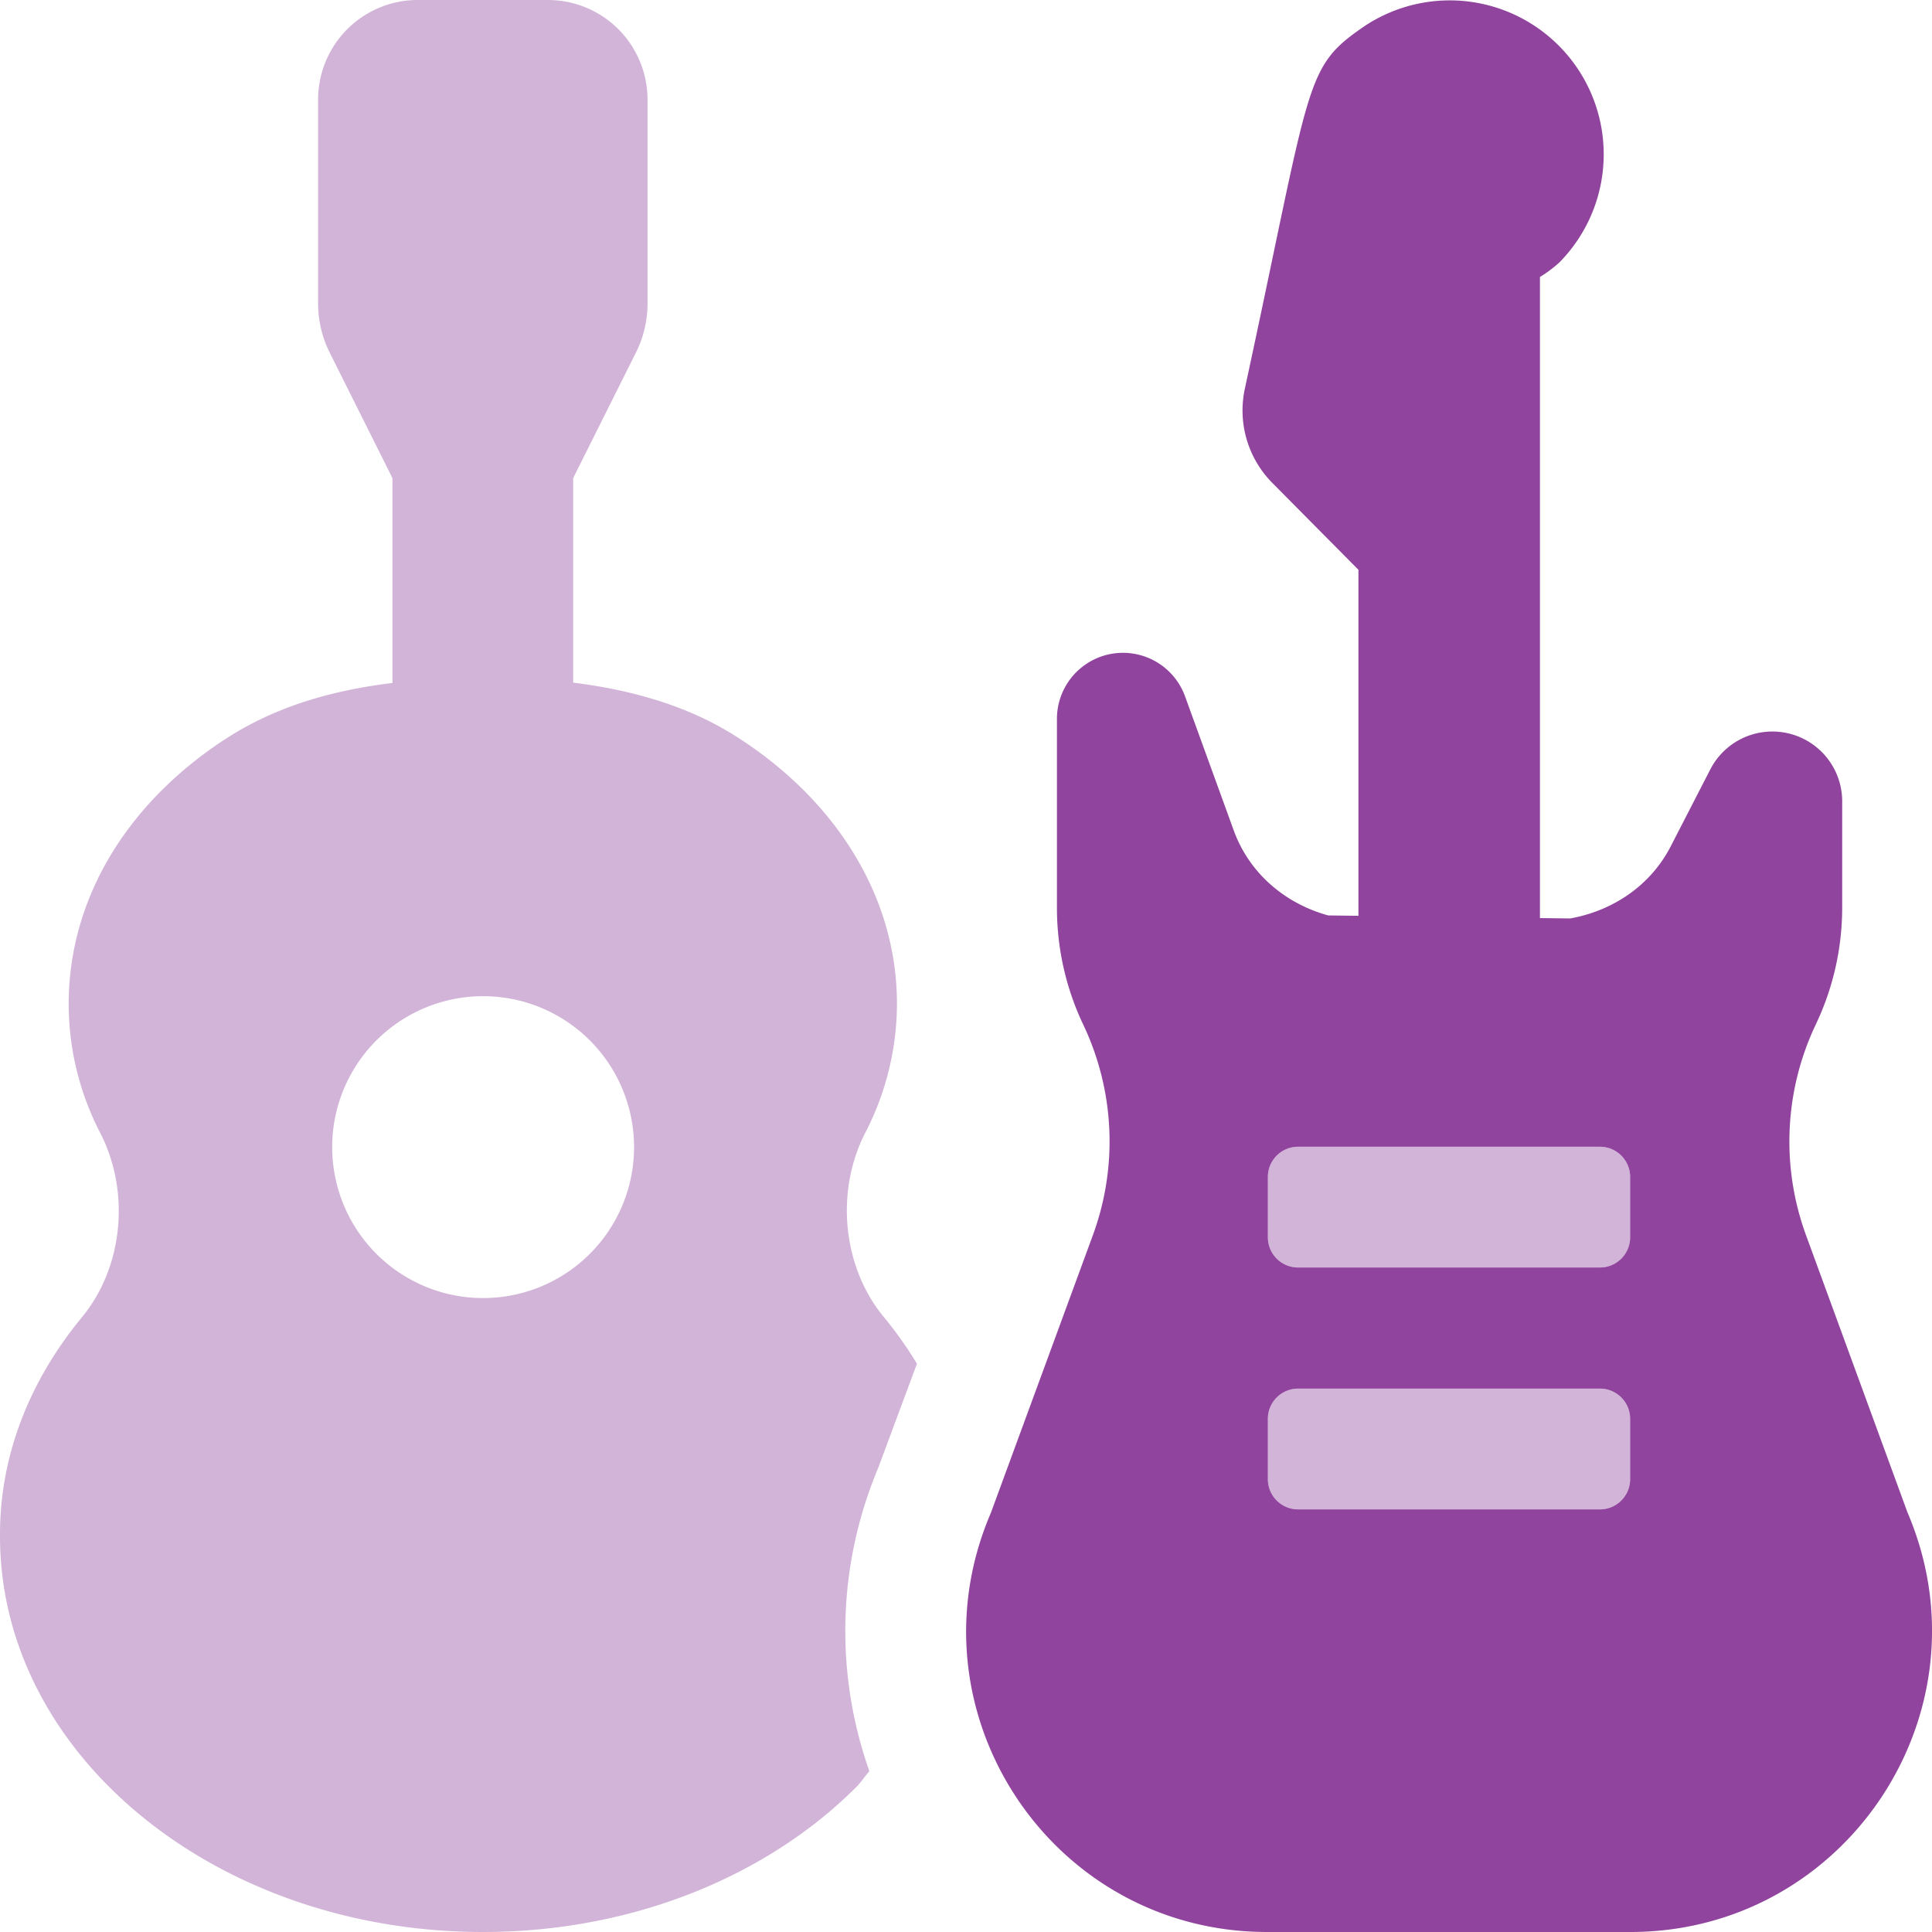
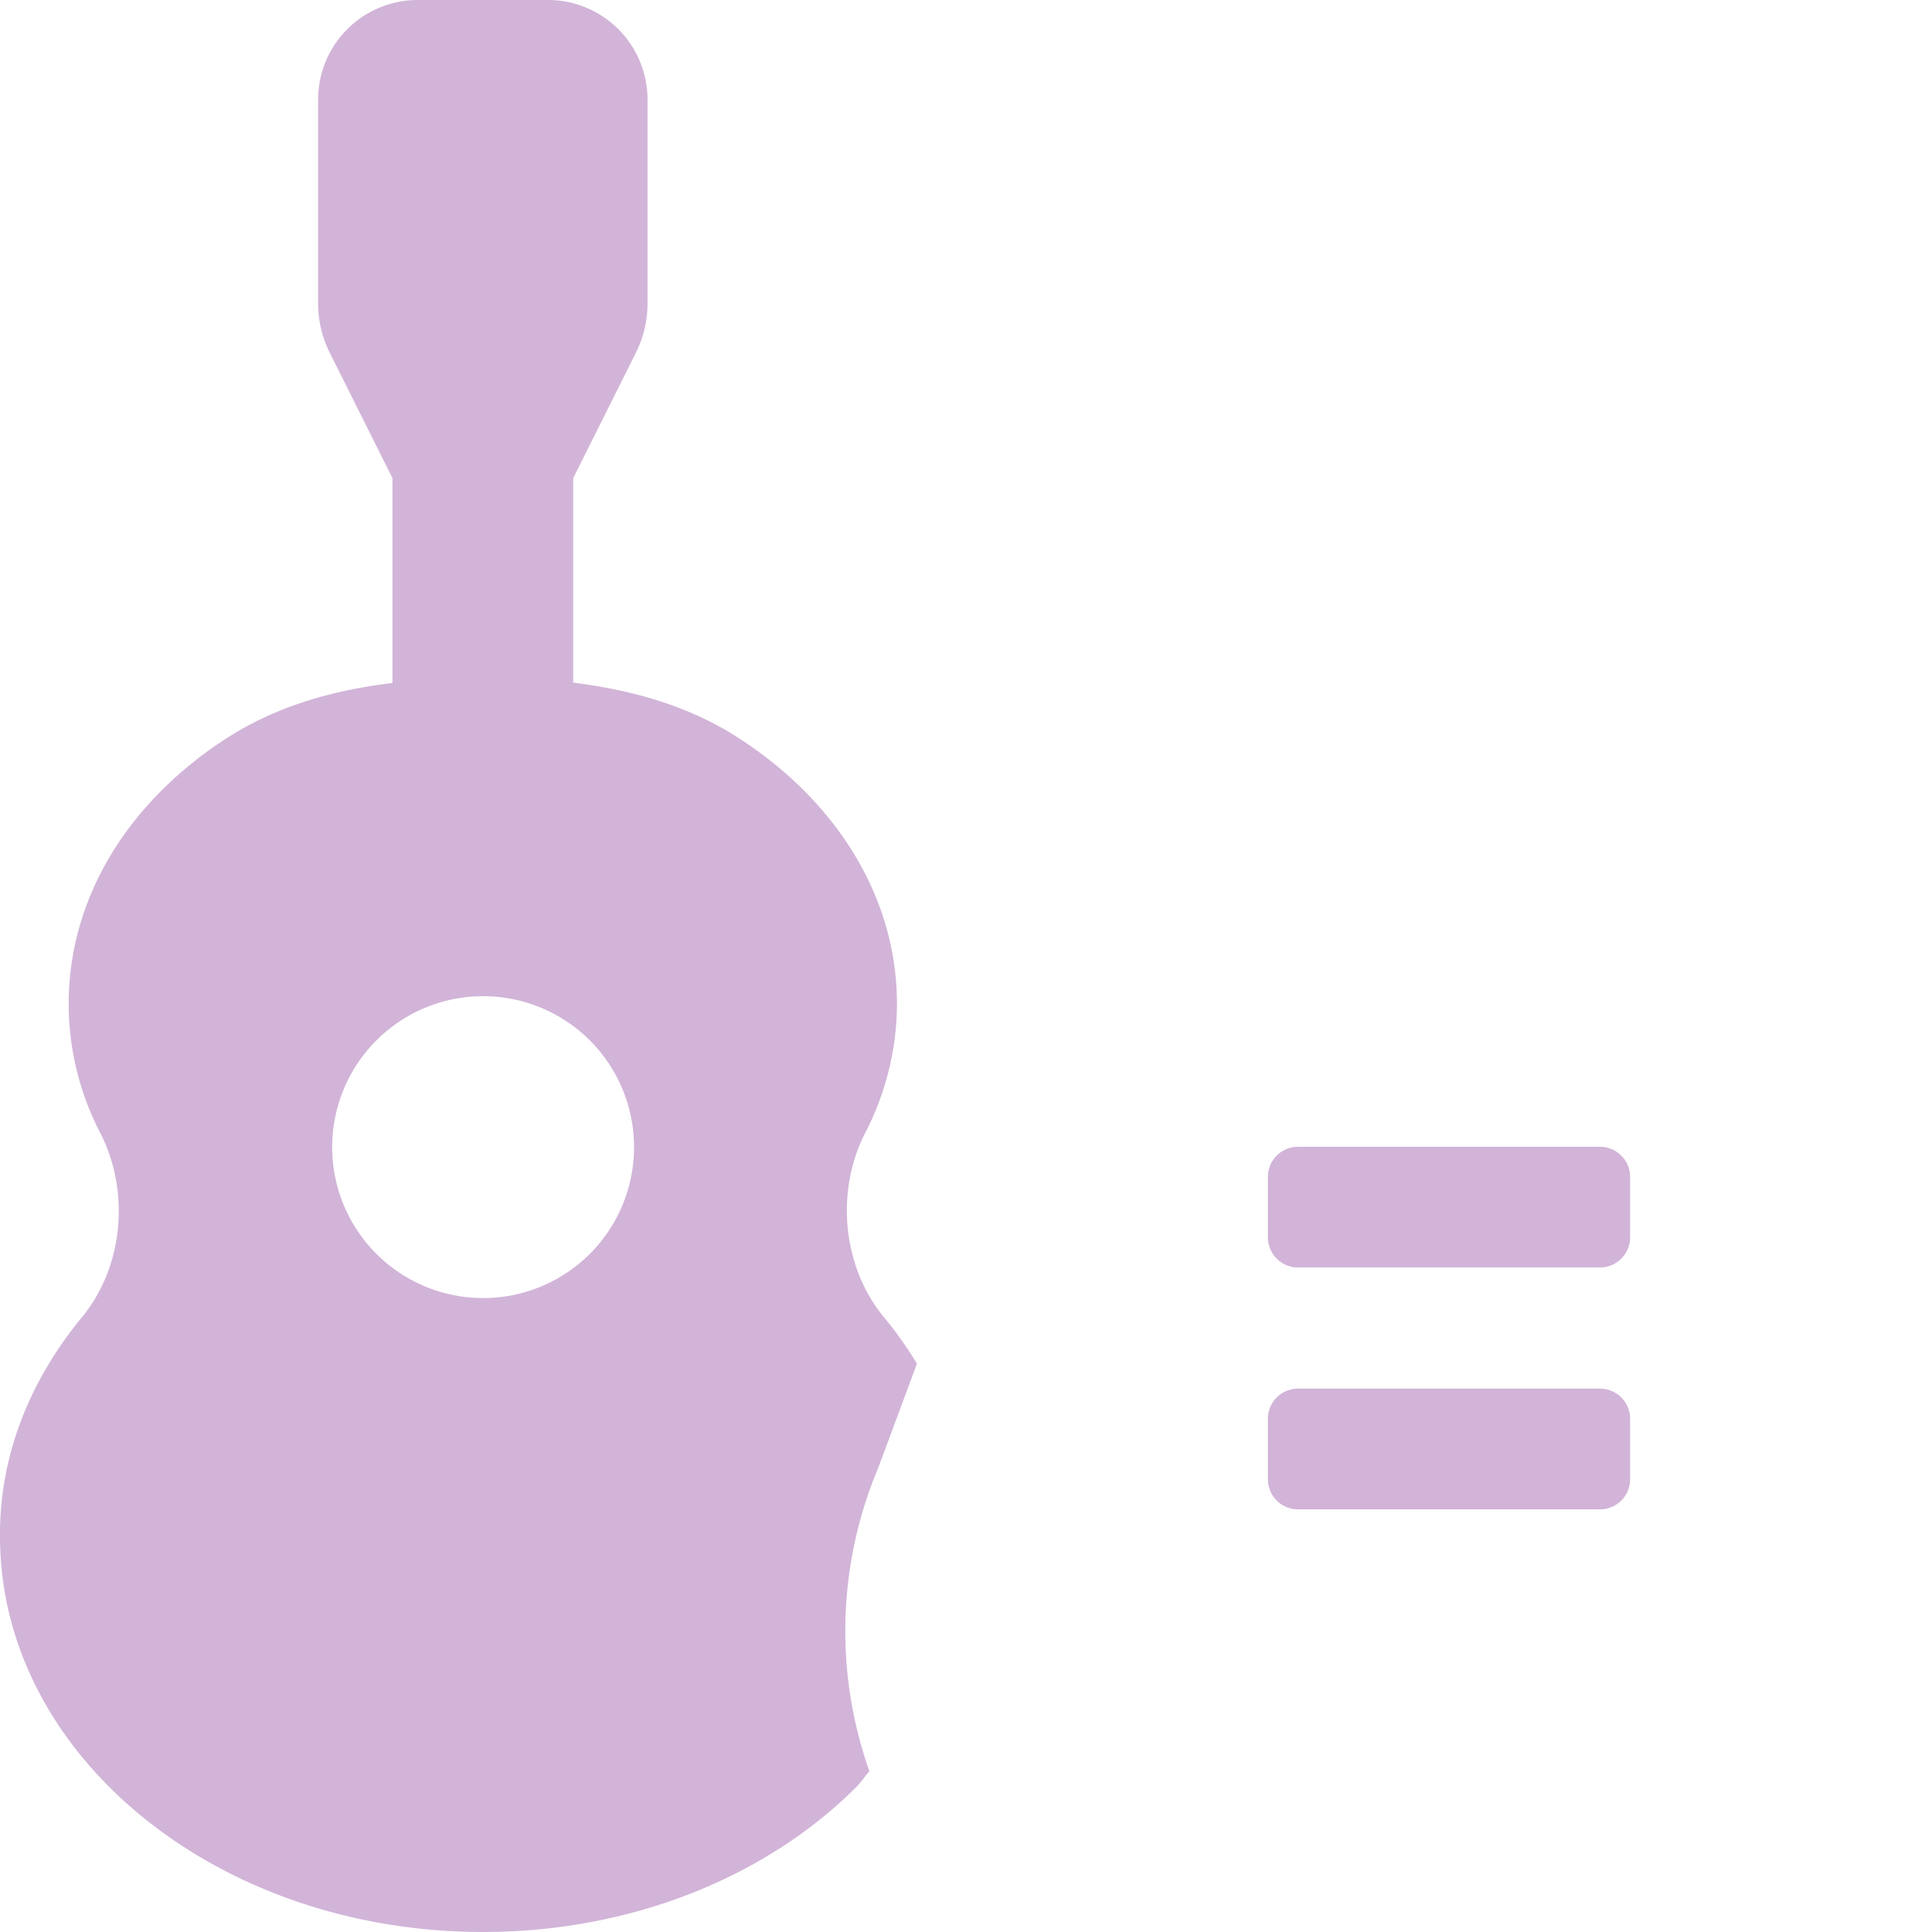
<svg xmlns="http://www.w3.org/2000/svg" viewBox="0 0 512 512">
  <path class="fa-secondary" fill="#90449e" opacity=".4" d="M229.3 300.2A74.5 74.5 0 0 0 237.7 266c0-29.1-17-54.8-43.2-71.2-12.8-8-27.5-12-42.6-13.9v-54.2l16.6-33.2a29 29 0 0 0 3.1-13v-54.1A26.4 26.4 0 0 0 145.3 0h-34.5A26.4 26.4 0 0 0 84.3 26.4v54.1a29.1 29.1 0 0 0 3.1 13L104 126.7V181c-15 1.8-29.7 5.8-42.6 13.8a104 104 0 0 0 -18.6 14.7c-15.4 15.4-24.6 35-24.6 56.6a74.4 74.4 0 0 0 8.4 34.2c8 15.7 6 35.6-4.9 48.8C8.1 365.6-.1 385.4 0 407c-.1 58 57.3 105 128 105 39.9 0 75.6-15 99-38.5 1.3-1.3 2.2-2.8 3.4-4.1a111.4 111.4 0 0 1 2.3-80.3L243 361.4a103.6 103.6 0 0 0 -8.8-12.4c-10.9-13.2-12.9-33.2-4.9-48.8zm-73 32.1a40 40 0 1 1 0-56.6 40 40 0 0 1 0 56.6zM424 368h-80a8 8 0 0 0 -8 8v16a8 8 0 0 0 8 8h80a8 8 0 0 0 8-8v-16a8 8 0 0 0 -8-8zm0-64.1h-80a8 8 0 0 0 -8 8v16a8 8 0 0 0 8 8h80a8 8 0 0 0 8-8v-16a8 8 0 0 0 -8-8z" />
-   <path class="fa-primary" fill="#90449e" d="M505.5 400.8l-26.9-73.5a72.2 72.2 0 0 1 2.6-55.8 72.1 72.1 0 0 0 7-30.9v-28.3a18.5 18.5 0 0 0 -34.9-8.5l-10.6 20.6c-5.4 10.4-15.4 17-26.6 19l-8-.1V73.4a34.2 34.2 0 0 0 5.1-3.8 40.8 40.8 0 0 0 -51.4-62.8c-16.4 11.2-14 13.4-31.9 96.2a27.3 27.3 0 0 0 7.3 25L360 151v91.7l-8-.1c-11.3-3.1-20.8-11-25-22.4l-13-35.8a17.5 17.5 0 0 0 -33.9 6v50.3a72.1 72.1 0 0 0 7 30.9 72.1 72.1 0 0 1 2.5 55.8l-27 73.5C240 453.5 278.5 512 335.8 512h96.4c57.2-.1 95.8-58.6 73.3-111.2zM432 392a8 8 0 0 1 -8 8h-80a8 8 0 0 1 -8-8v-16a8 8 0 0 1 8-8h80a8 8 0 0 1 8 8zm0-64.1a8 8 0 0 1 -8 8h-80a8 8 0 0 1 -8-8v-16a8 8 0 0 1 8-8h80a8 8 0 0 1 8 8z" />
</svg>